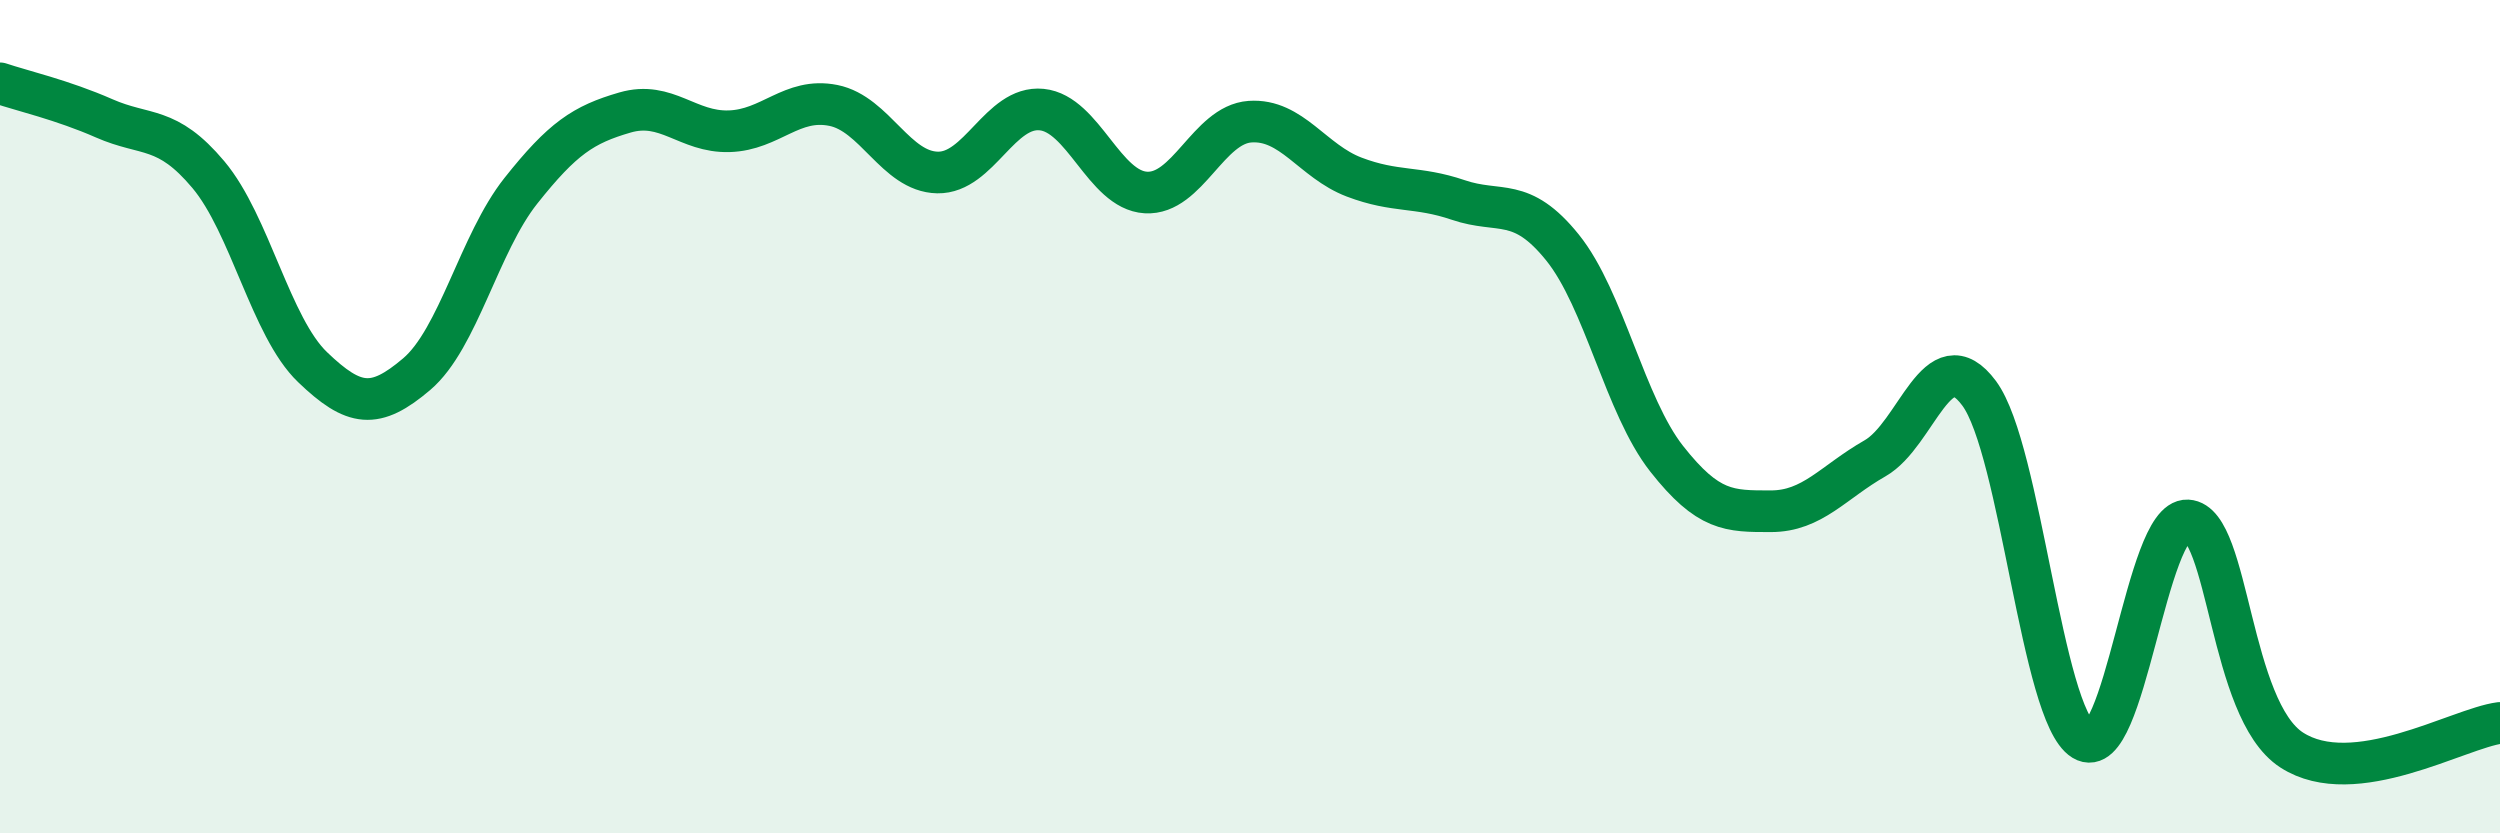
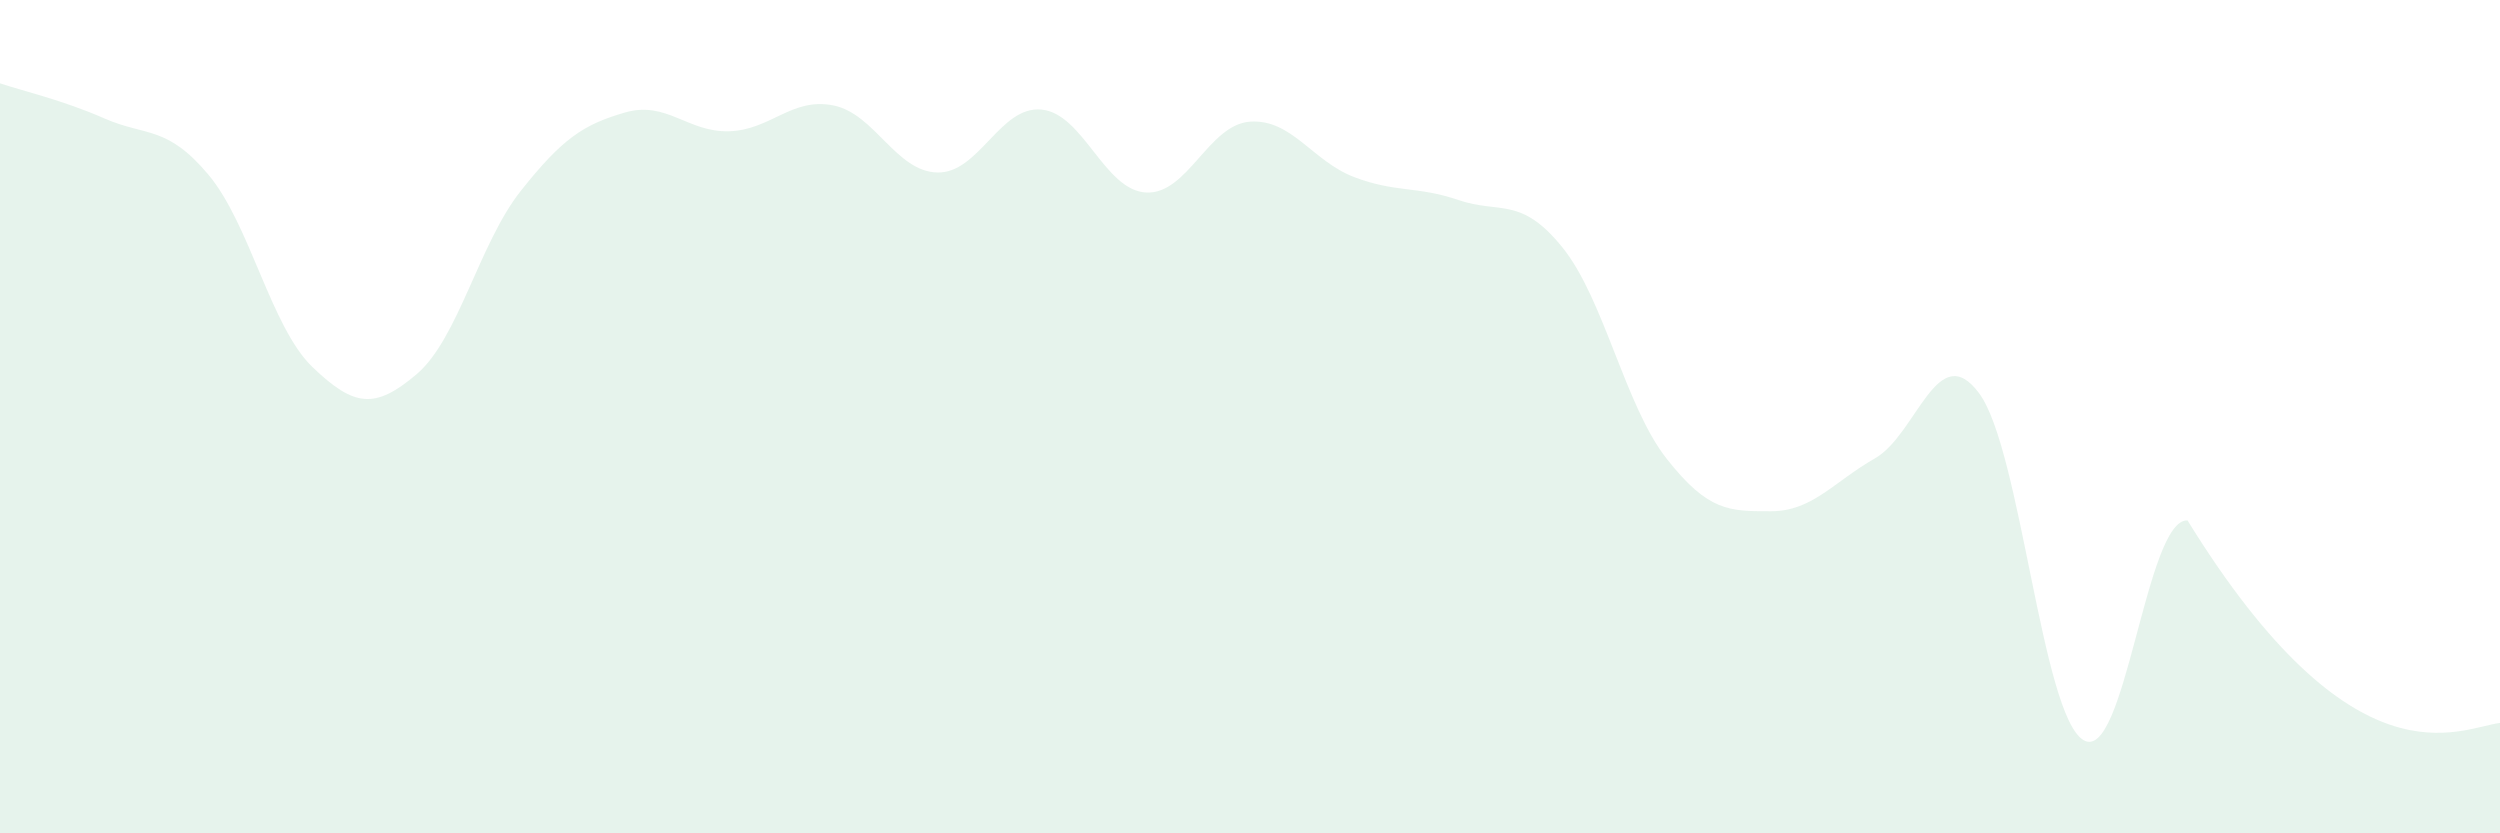
<svg xmlns="http://www.w3.org/2000/svg" width="60" height="20" viewBox="0 0 60 20">
-   <path d="M 0,2 C 0.5,2.17 1.5,2.4 2.5,2.84 C 3.5,3.28 4,3 5,4.19 C 6,5.38 6.5,7.85 7.5,8.81 C 8.5,9.77 9,9.83 10,8.98 C 11,8.13 11.5,5.84 12.5,4.58 C 13.5,3.32 14,2.99 15,2.7 C 16,2.41 16.5,3.18 17.5,3.15 C 18.5,3.12 19,2.33 20,2.53 C 21,2.73 21.5,4.12 22.5,4.14 C 23.5,4.16 24,2.53 25,2.63 C 26,2.73 26.5,4.56 27.5,4.62 C 28.5,4.68 29,2.99 30,2.92 C 31,2.85 31.5,3.87 32.5,4.25 C 33.5,4.63 34,4.46 35,4.8 C 36,5.14 36.5,4.7 37.5,5.94 C 38.5,7.18 39,9.74 40,11.01 C 41,12.28 41.5,12.27 42.5,12.27 C 43.5,12.27 44,11.57 45,11 C 46,10.43 46.5,8.09 47.5,9.44 C 48.5,10.79 49,17.15 50,17.76 C 51,18.37 51.5,12.44 52.5,12.49 C 53.5,12.54 53.5,17.03 55,18 C 56.5,18.97 59,17.48 60,17.35L60 20L0 20Z" fill="#008740" opacity="0.1" stroke-linecap="round" stroke-linejoin="round" />
-   <path d="M 0,2 C 0.5,2.17 1.5,2.4 2.5,2.84 C 3.5,3.28 4,3 5,4.19 C 6,5.38 6.5,7.85 7.5,8.81 C 8.5,9.77 9,9.83 10,8.98 C 11,8.13 11.5,5.84 12.5,4.58 C 13.5,3.32 14,2.99 15,2.7 C 16,2.41 16.5,3.18 17.5,3.15 C 18.5,3.12 19,2.33 20,2.53 C 21,2.73 21.5,4.12 22.5,4.14 C 23.5,4.16 24,2.53 25,2.63 C 26,2.73 26.5,4.56 27.5,4.62 C 28.5,4.68 29,2.99 30,2.92 C 31,2.85 31.5,3.87 32.5,4.25 C 33.5,4.63 34,4.46 35,4.8 C 36,5.14 36.5,4.7 37.5,5.94 C 38.5,7.18 39,9.74 40,11.01 C 41,12.28 41.5,12.27 42.5,12.27 C 43.5,12.27 44,11.57 45,11 C 46,10.43 46.5,8.09 47.5,9.44 C 48.5,10.79 49,17.15 50,17.76 C 51,18.37 51.5,12.44 52.5,12.49 C 53.5,12.54 53.5,17.03 55,18 C 56.5,18.97 59,17.48 60,17.35" stroke="#008740" stroke-width="1" fill="none" stroke-linecap="round" stroke-linejoin="round" />
+   <path d="M 0,2 C 0.5,2.17 1.5,2.4 2.5,2.84 C 3.5,3.28 4,3 5,4.19 C 6,5.38 6.5,7.85 7.5,8.81 C 8.5,9.77 9,9.83 10,8.98 C 11,8.13 11.5,5.84 12.5,4.58 C 13.5,3.32 14,2.99 15,2.7 C 16,2.41 16.5,3.18 17.5,3.15 C 18.5,3.12 19,2.33 20,2.53 C 21,2.73 21.5,4.12 22.5,4.14 C 23.5,4.16 24,2.53 25,2.63 C 26,2.73 26.5,4.56 27.5,4.62 C 28.5,4.68 29,2.99 30,2.92 C 31,2.85 31.5,3.87 32.5,4.25 C 33.5,4.63 34,4.46 35,4.8 C 36,5.14 36.5,4.7 37.5,5.94 C 38.5,7.18 39,9.74 40,11.01 C 41,12.28 41.5,12.27 42.5,12.27 C 43.5,12.27 44,11.57 45,11 C 46,10.43 46.5,8.09 47.5,9.44 C 48.5,10.79 49,17.15 50,17.76 C 51,18.37 51.5,12.44 52.5,12.49 C 56.5,18.97 59,17.48 60,17.35L60 20L0 20Z" fill="#008740" opacity="0.1" stroke-linecap="round" stroke-linejoin="round" />
</svg>